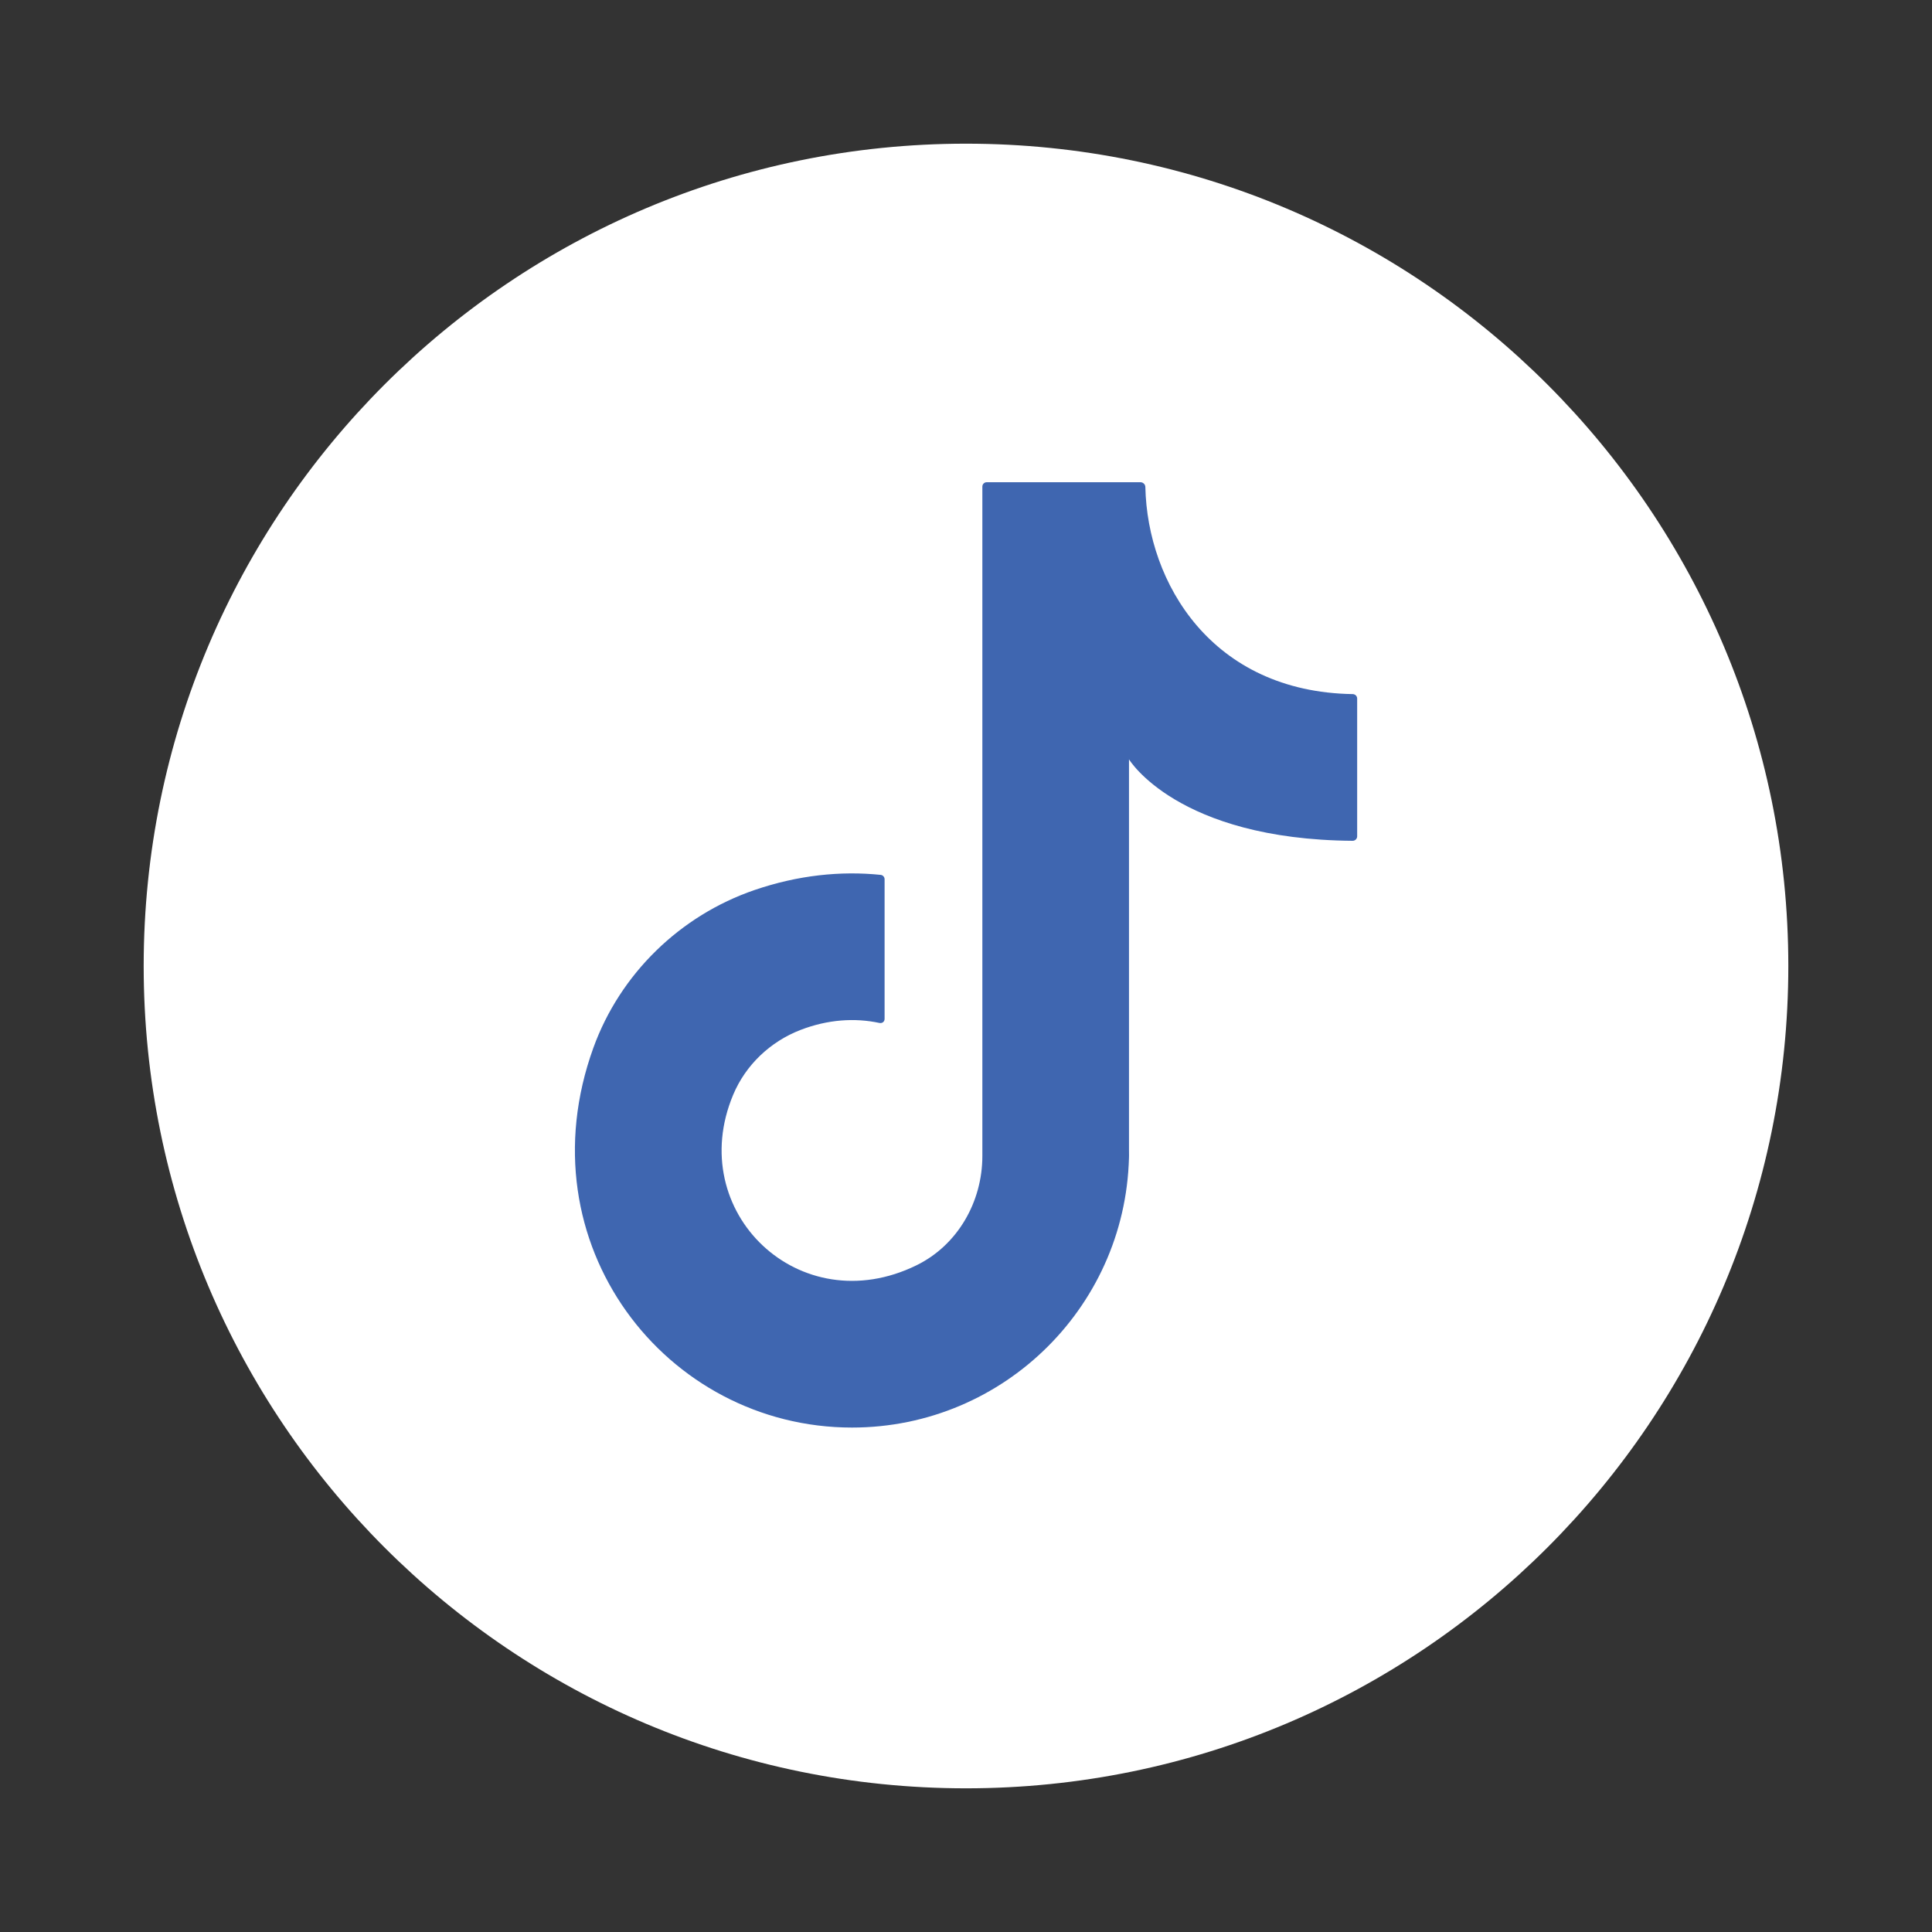
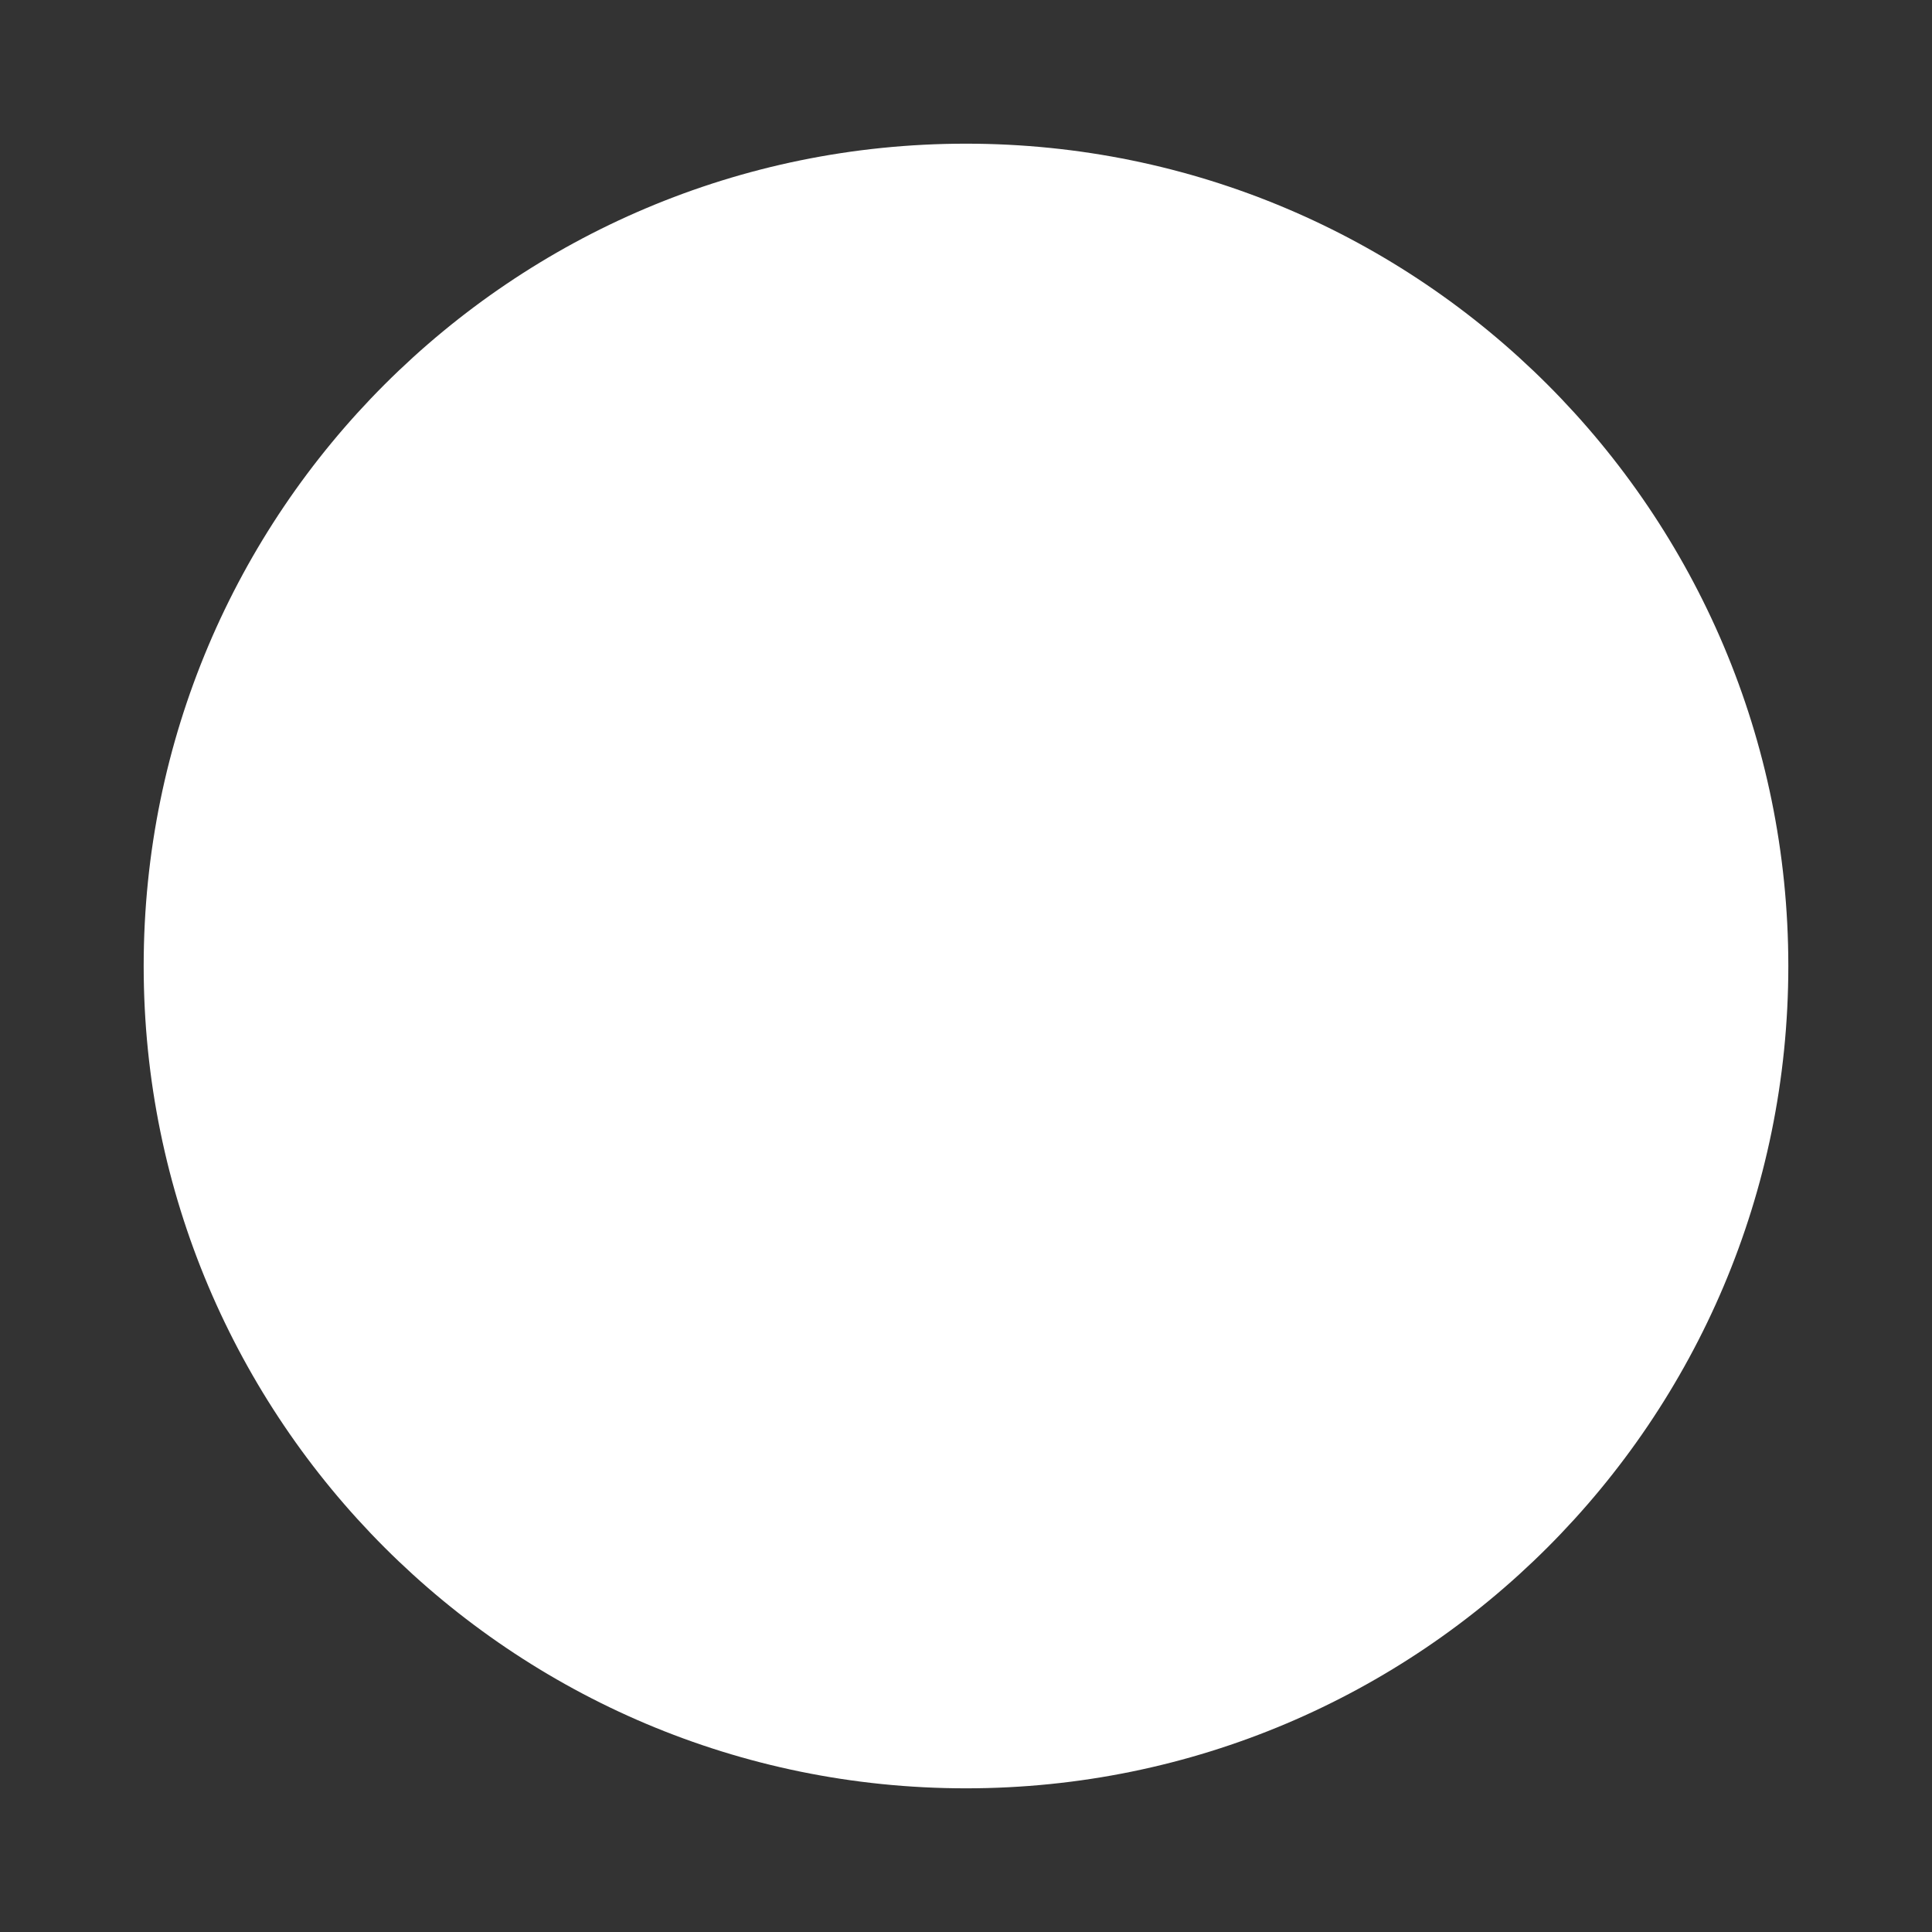
<svg xmlns="http://www.w3.org/2000/svg" id="Layer_1" data-name="Layer 1" viewBox="0 0 300 300">
  <rect x="0" y="0" width="300" height="300" fill="#333333" stroke="none" />
  <path d="m277.69,150c0,70.52-57.17,127.69-127.69,127.69h0c-70.52,0-127.69-57.17-127.69-127.69h0c0-70.52,57.17-127.69,127.69-127.69h0c70.52,0,127.69,57.17,127.69,127.69h0Z" style="fill: #fff;" />
-   <path d="m175.31,181.18v-63.27s7.46,12.44,34.73,12.65c.38,0,.7-.31.7-.69v-21.41c0-.37-.31-.67-.68-.68-21.93-.34-31.89-17.29-32.21-32.15,0-.41-.35-.75-.76-.75h-23.87c-.38,0-.68.3-.68.68v103.95c0,7.1-3.83,13.82-10.2,16.95-18.19,8.94-36.11-8.31-28.49-26.47,1.94-4.63,5.77-8.25,10.45-10.06,4.26-1.64,8.45-1.9,12.24-1.09.45.1.82-.18.82-.64,0-3.69,0-18.49,0-21.68,0-.34-.27-.64-.61-.67-6.23-.64-12.85.05-19.58,2.35-11.56,3.96-20.87,13.01-25.03,24.5-11.01,30.44,11.24,58.97,40.16,58.97,23.76,0,43.02-19.26,43.02-43.02" style="fill: #3f66b0;" />
</svg>